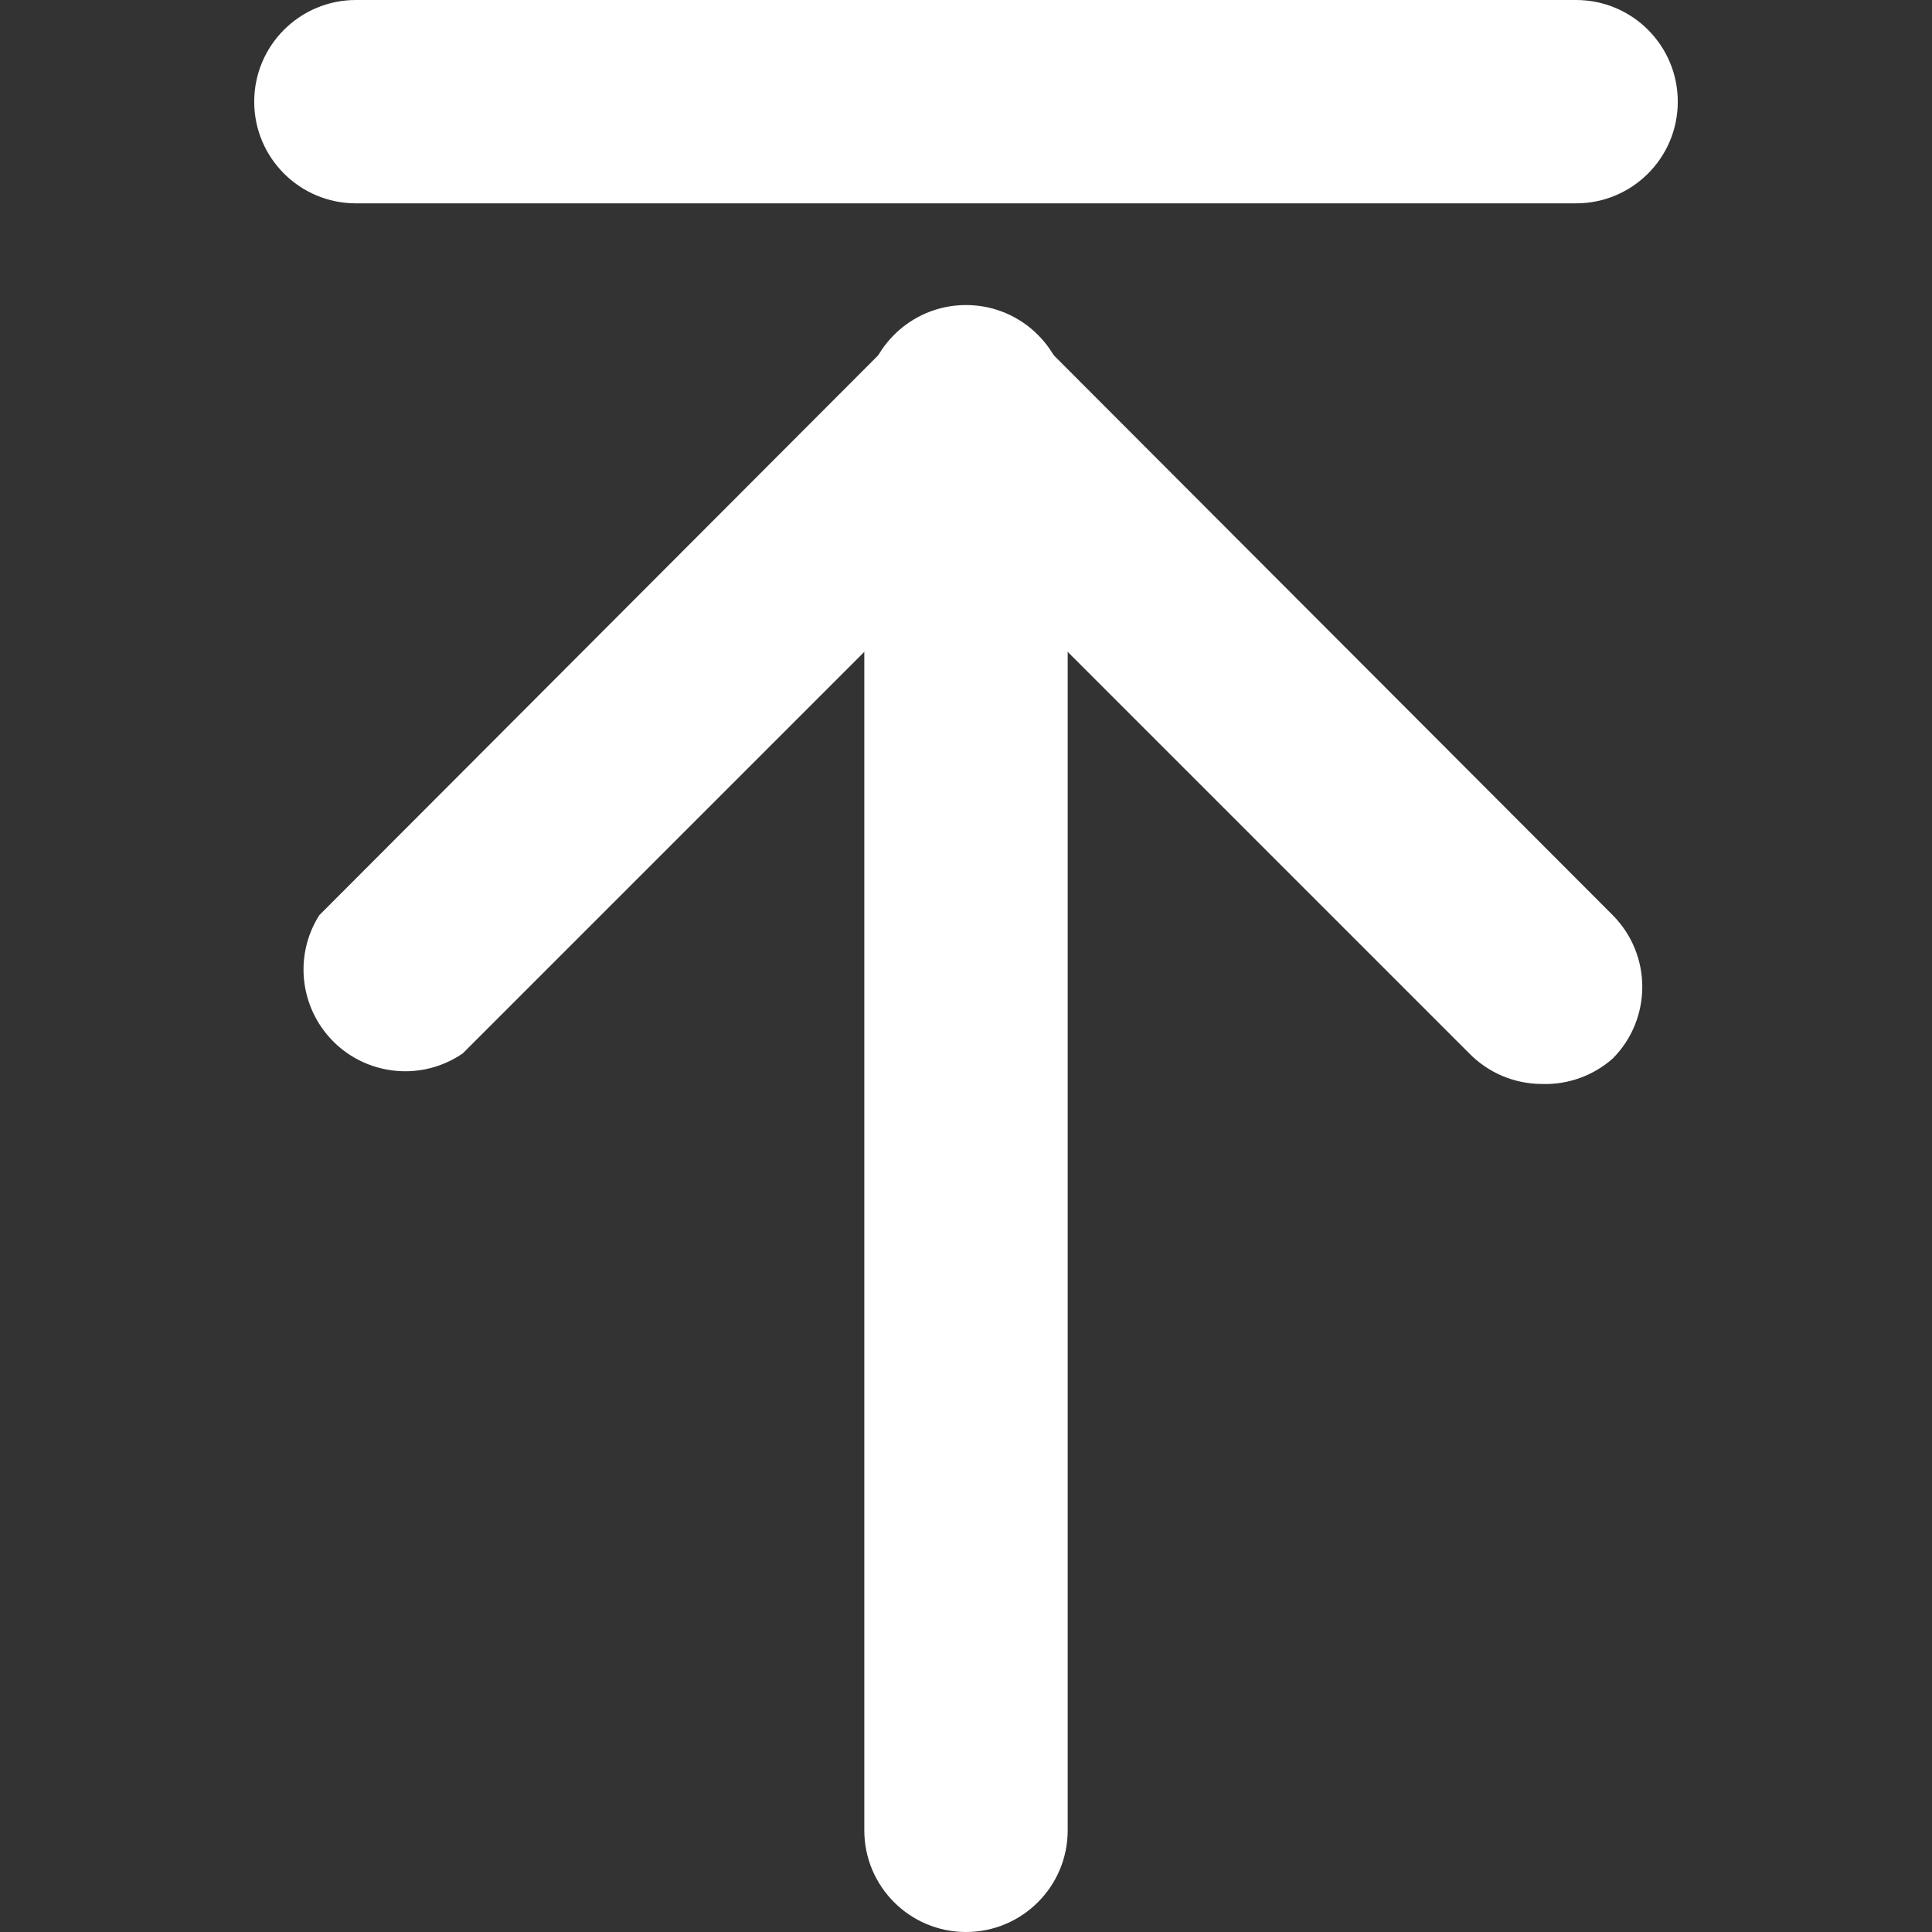
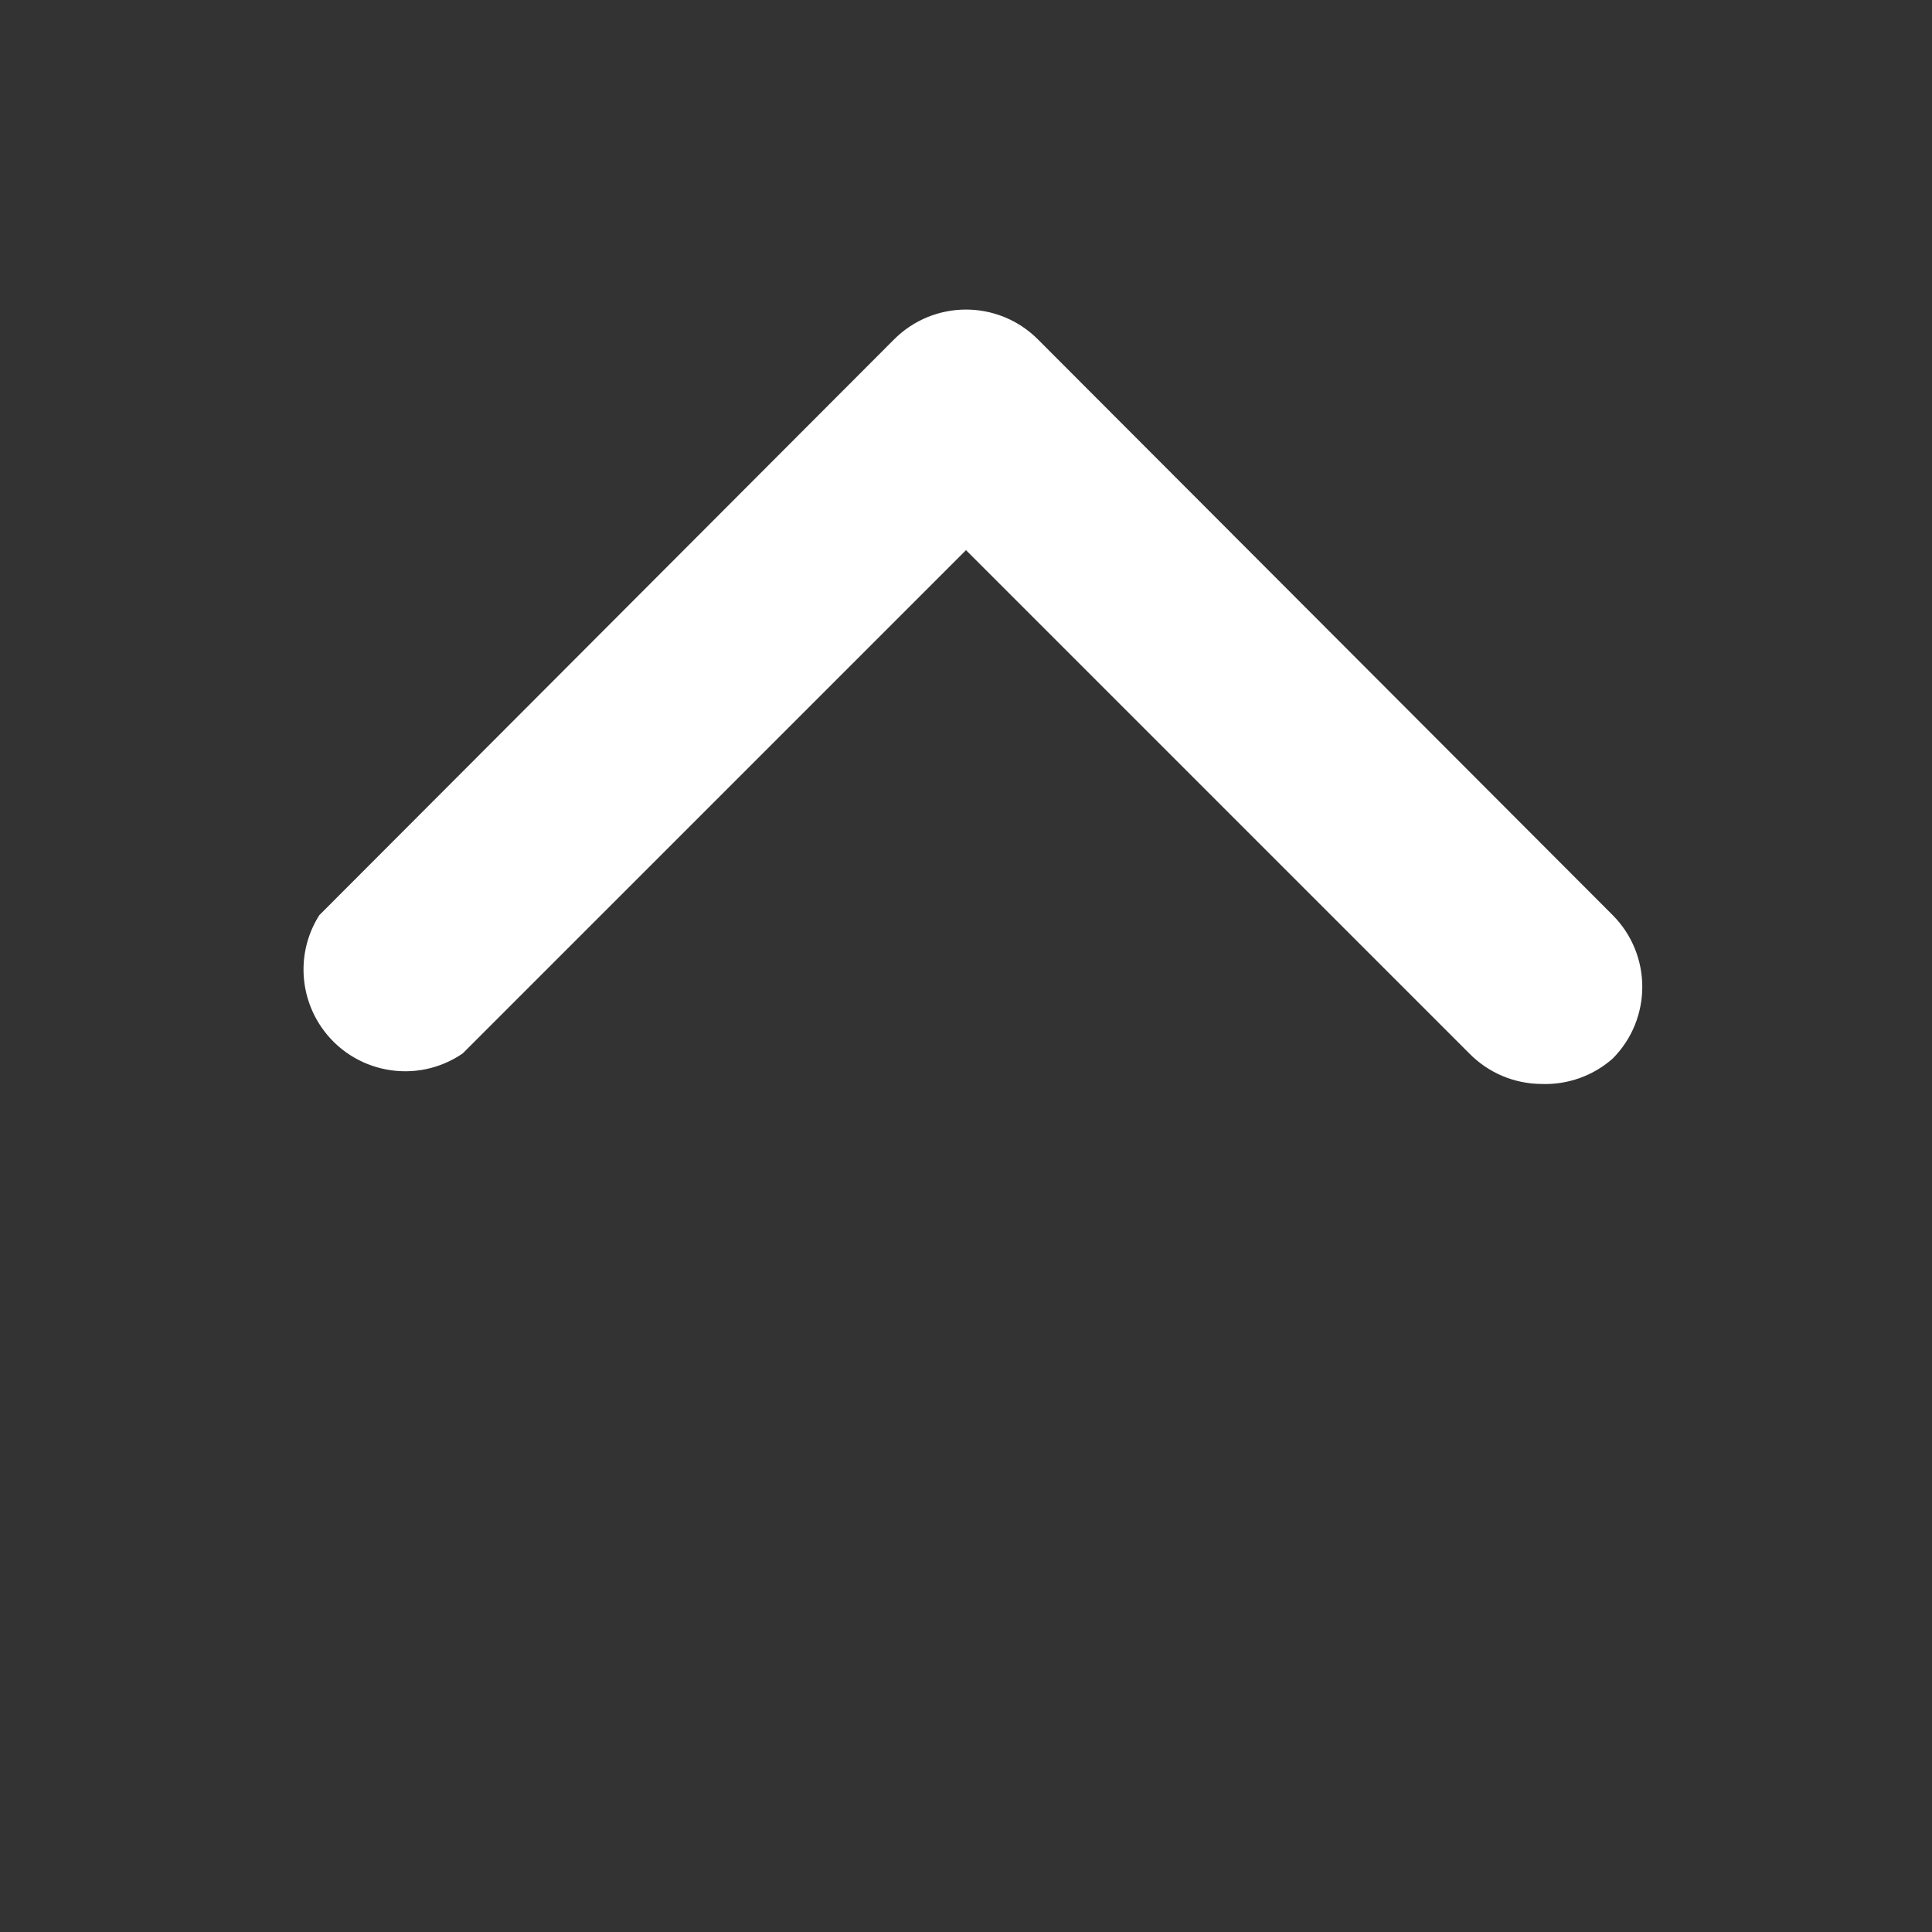
<svg xmlns="http://www.w3.org/2000/svg" width="36" height="36" viewBox="0 0 36 36" fill="none">
  <rect x="0" y="0" width="36" height="36" fill="#333333" stroke="none" />
  <path d="M28.724 20.198C28.474 20.197 28.226 20.146 27.995 20.049C27.764 19.951 27.555 19.809 27.379 19.63L18 10.251L8.621 19.63C7.758 20.221 6.579 20.001 5.987 19.137C5.778 18.831 5.663 18.471 5.656 18.101C5.649 17.73 5.751 17.366 5.95 17.053L16.655 6.329C17.392 5.586 18.591 5.581 19.334 6.318L19.345 6.329L30.051 17.053C30.785 17.792 30.785 18.985 30.051 19.724C29.686 20.047 29.211 20.216 28.724 20.198Z" fill="white" />
-   <path d="M18 36C16.954 36 16.105 35.152 16.105 34.105V7.579C16.105 6.533 16.954 5.684 18 5.684C19.046 5.684 19.895 6.533 19.895 7.579V34.105C19.895 35.152 19.046 36 18 36ZM29.368 3.789H6.632C5.585 3.789 4.737 2.941 4.737 1.895C4.737 0.848 5.585 0 6.632 0H29.368C30.415 0 31.263 0.848 31.263 1.895C31.263 2.941 30.415 3.789 29.368 3.789Z" fill="white" />
</svg>